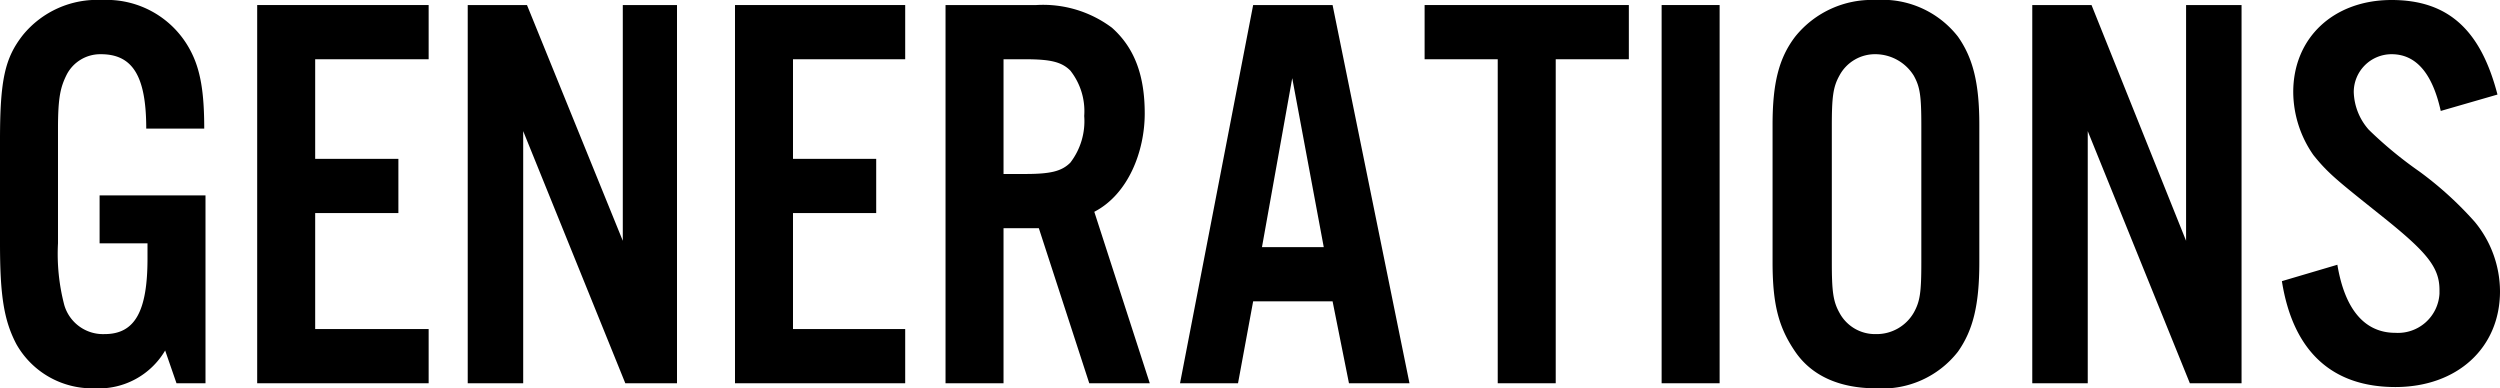
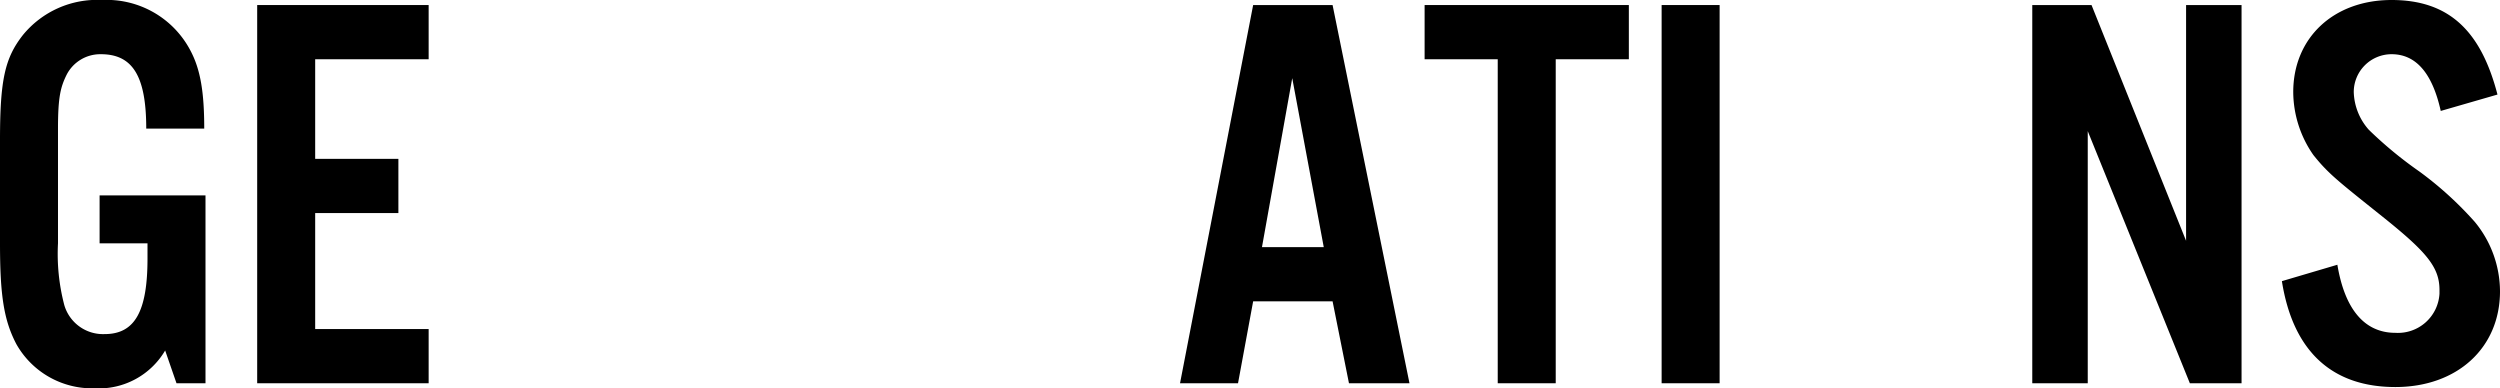
<svg xmlns="http://www.w3.org/2000/svg" viewBox="0 0 198.3 30.8">
  <title>title2</title>
  <g id="レイヤー_2" data-name="レイヤー 2">
    <g id="レイヤー_1-2" data-name="レイヤー 1">
      <path d="M16.3,15.5V30.4H14l-.9-2.6a6.1,6.1,0,0,1-5.6,3,6.9,6.9,0,0,1-6.2-3.5c-1-1.9-1.3-3.9-1.3-8V11.1C0,6.3.4,4.6,1.8,2.8A7.6,7.6,0,0,1,8.1,0a7.5,7.5,0,0,1,7,4c.8,1.5,1.1,3.3,1.1,6.2H11.6C11.6,6,10.5,4.3,8,4.3A3,3,0,0,0,5.3,5.9c-.5,1-.7,1.8-.7,4.3v9.1a16,16,0,0,0,.5,4.9,3.2,3.2,0,0,0,3.2,2.3c2.4,0,3.4-1.8,3.4-6V19.3H7.9V15.5Z" />
      <polygon points="34 4.7 25 4.7 25 12.6 31.6 12.6 31.6 16.9 25 16.9 25 26.1 34 26.1 34 30.4 20.4 30.4 20.4 0.4 34 0.4 34 4.7" />
-       <polygon points="53.7 30.4 49.6 30.4 41.5 10.4 41.5 30.4 37.1 30.4 37.1 0.4 41.8 0.4 49.4 19.1 49.4 0.4 53.7 0.4 53.7 30.4" />
-       <polygon points="71.8 4.7 62.9 4.7 62.9 12.6 69.5 12.6 69.5 16.9 62.9 16.9 62.9 26.1 71.8 26.1 71.8 30.4 58.3 30.4 58.3 0.4 71.8 0.4 71.8 4.7" />
-       <path d="M86.8,16.8c2.7-1.4,4-4.8,4-7.8S90,3.8,88.2,2.2a9.1,9.1,0,0,0-6-1.8H75v30h4.6V18.1h2.8l4,12.3h4.8Zm-1.9-3.9c-.7.7-1.6.9-3.6.9H79.6V4.7h1.7c2,0,2.9.2,3.6.9A5.2,5.2,0,0,1,86,9.2,5.4,5.4,0,0,1,84.9,12.9Z" />
      <path d="M105.7.4H99.4l-5.8,30h4.6l1.2-6.5h6.3l1.3,6.5h4.8Zm-5.6,19.2,2.4-13.4L105,19.6Z" />
      <polygon points="123.4 30.4 118.8 30.4 118.8 4.7 113 4.7 113 0.4 129.2 0.4 129.2 4.7 123.4 4.7 123.4 30.4" />
      <rect x="131.8" y="0.4" width="4.6" height="30" />
-       <path d="M155.3,2.9A7.6,7.6,0,0,0,148.8,0a7.8,7.8,0,0,0-6.4,2.9c-1.3,1.7-1.8,3.7-1.8,7V20.8c0,3.4.5,5.2,1.8,7.1s3.5,2.9,6.4,2.9a7.6,7.6,0,0,0,6.5-2.9c1.2-1.7,1.7-3.7,1.7-7.1V9.9C157,6.6,156.5,4.6,155.3,2.9Zm-2.9,17.9c0,2.4-.1,3.1-.6,4a3.4,3.4,0,0,1-3,1.7,3.2,3.2,0,0,1-2.9-1.7c-.5-.9-.6-1.7-.6-4V10c0-2.3.1-3.1.6-4a3.2,3.2,0,0,1,2.9-1.7,3.6,3.6,0,0,1,3,1.7c.5.9.6,1.6.6,4Z" />
      <polygon points="177.8 30.4 173.7 30.4 165.6 10.4 165.6 30.4 161.2 30.4 161.2 0.4 165.9 0.4 173.4 19.1 173.4 0.4 177.8 0.4 177.8 30.4" />
      <path d="M193.6,8.8q-1-4.5-3.9-4.5a3,3,0,0,0-3,3h0a4.7,4.7,0,0,0,1.2,3,31.9,31.9,0,0,0,4,3.3,27.9,27.9,0,0,1,4.4,4,8.7,8.7,0,0,1,2,5.5c0,4.5-3.4,7.6-8.3,7.6s-8.1-2.7-9-8.4l4.4-1.3c.6,3.6,2.2,5.4,4.6,5.4a3.3,3.3,0,0,0,3.5-3.1V23c0-1.8-1-3-4.5-5.8s-4.3-3.4-5.5-4.9a8.8,8.8,0,0,1-1.6-5c0-4.3,3.2-7.3,7.8-7.3s7.1,2.5,8.4,7.5Z" />
    </g>
  </g>
</svg>